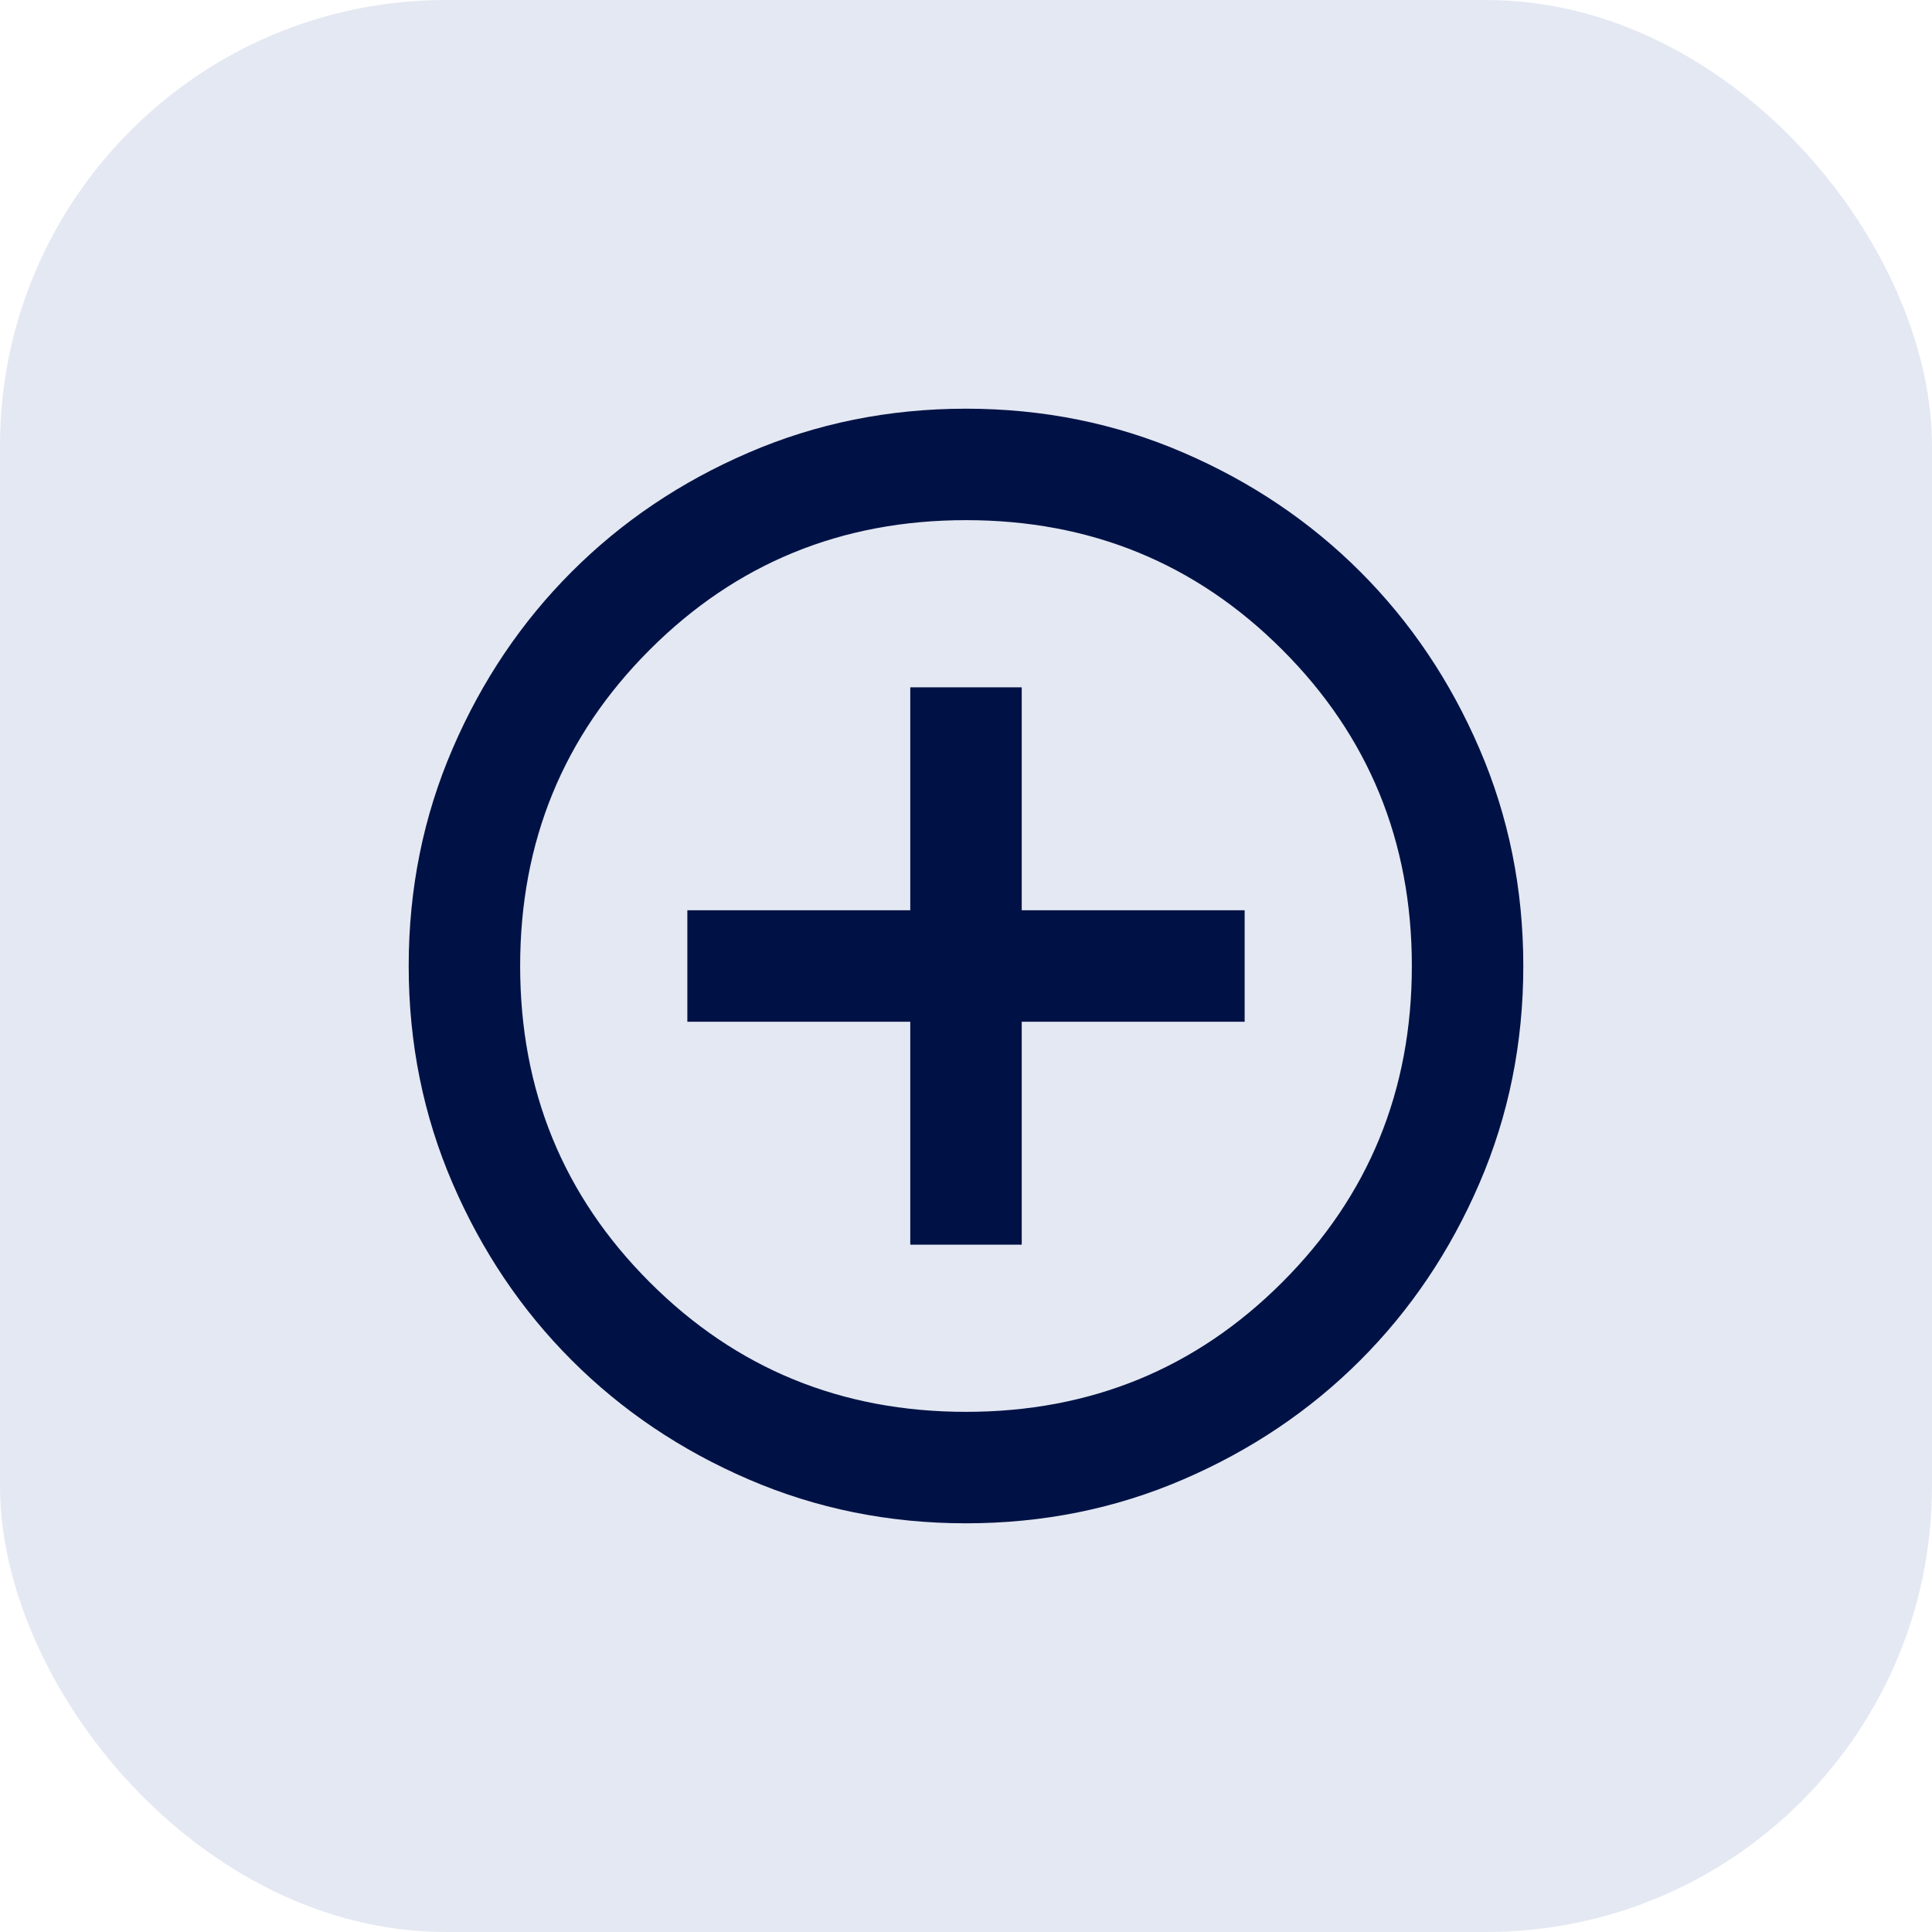
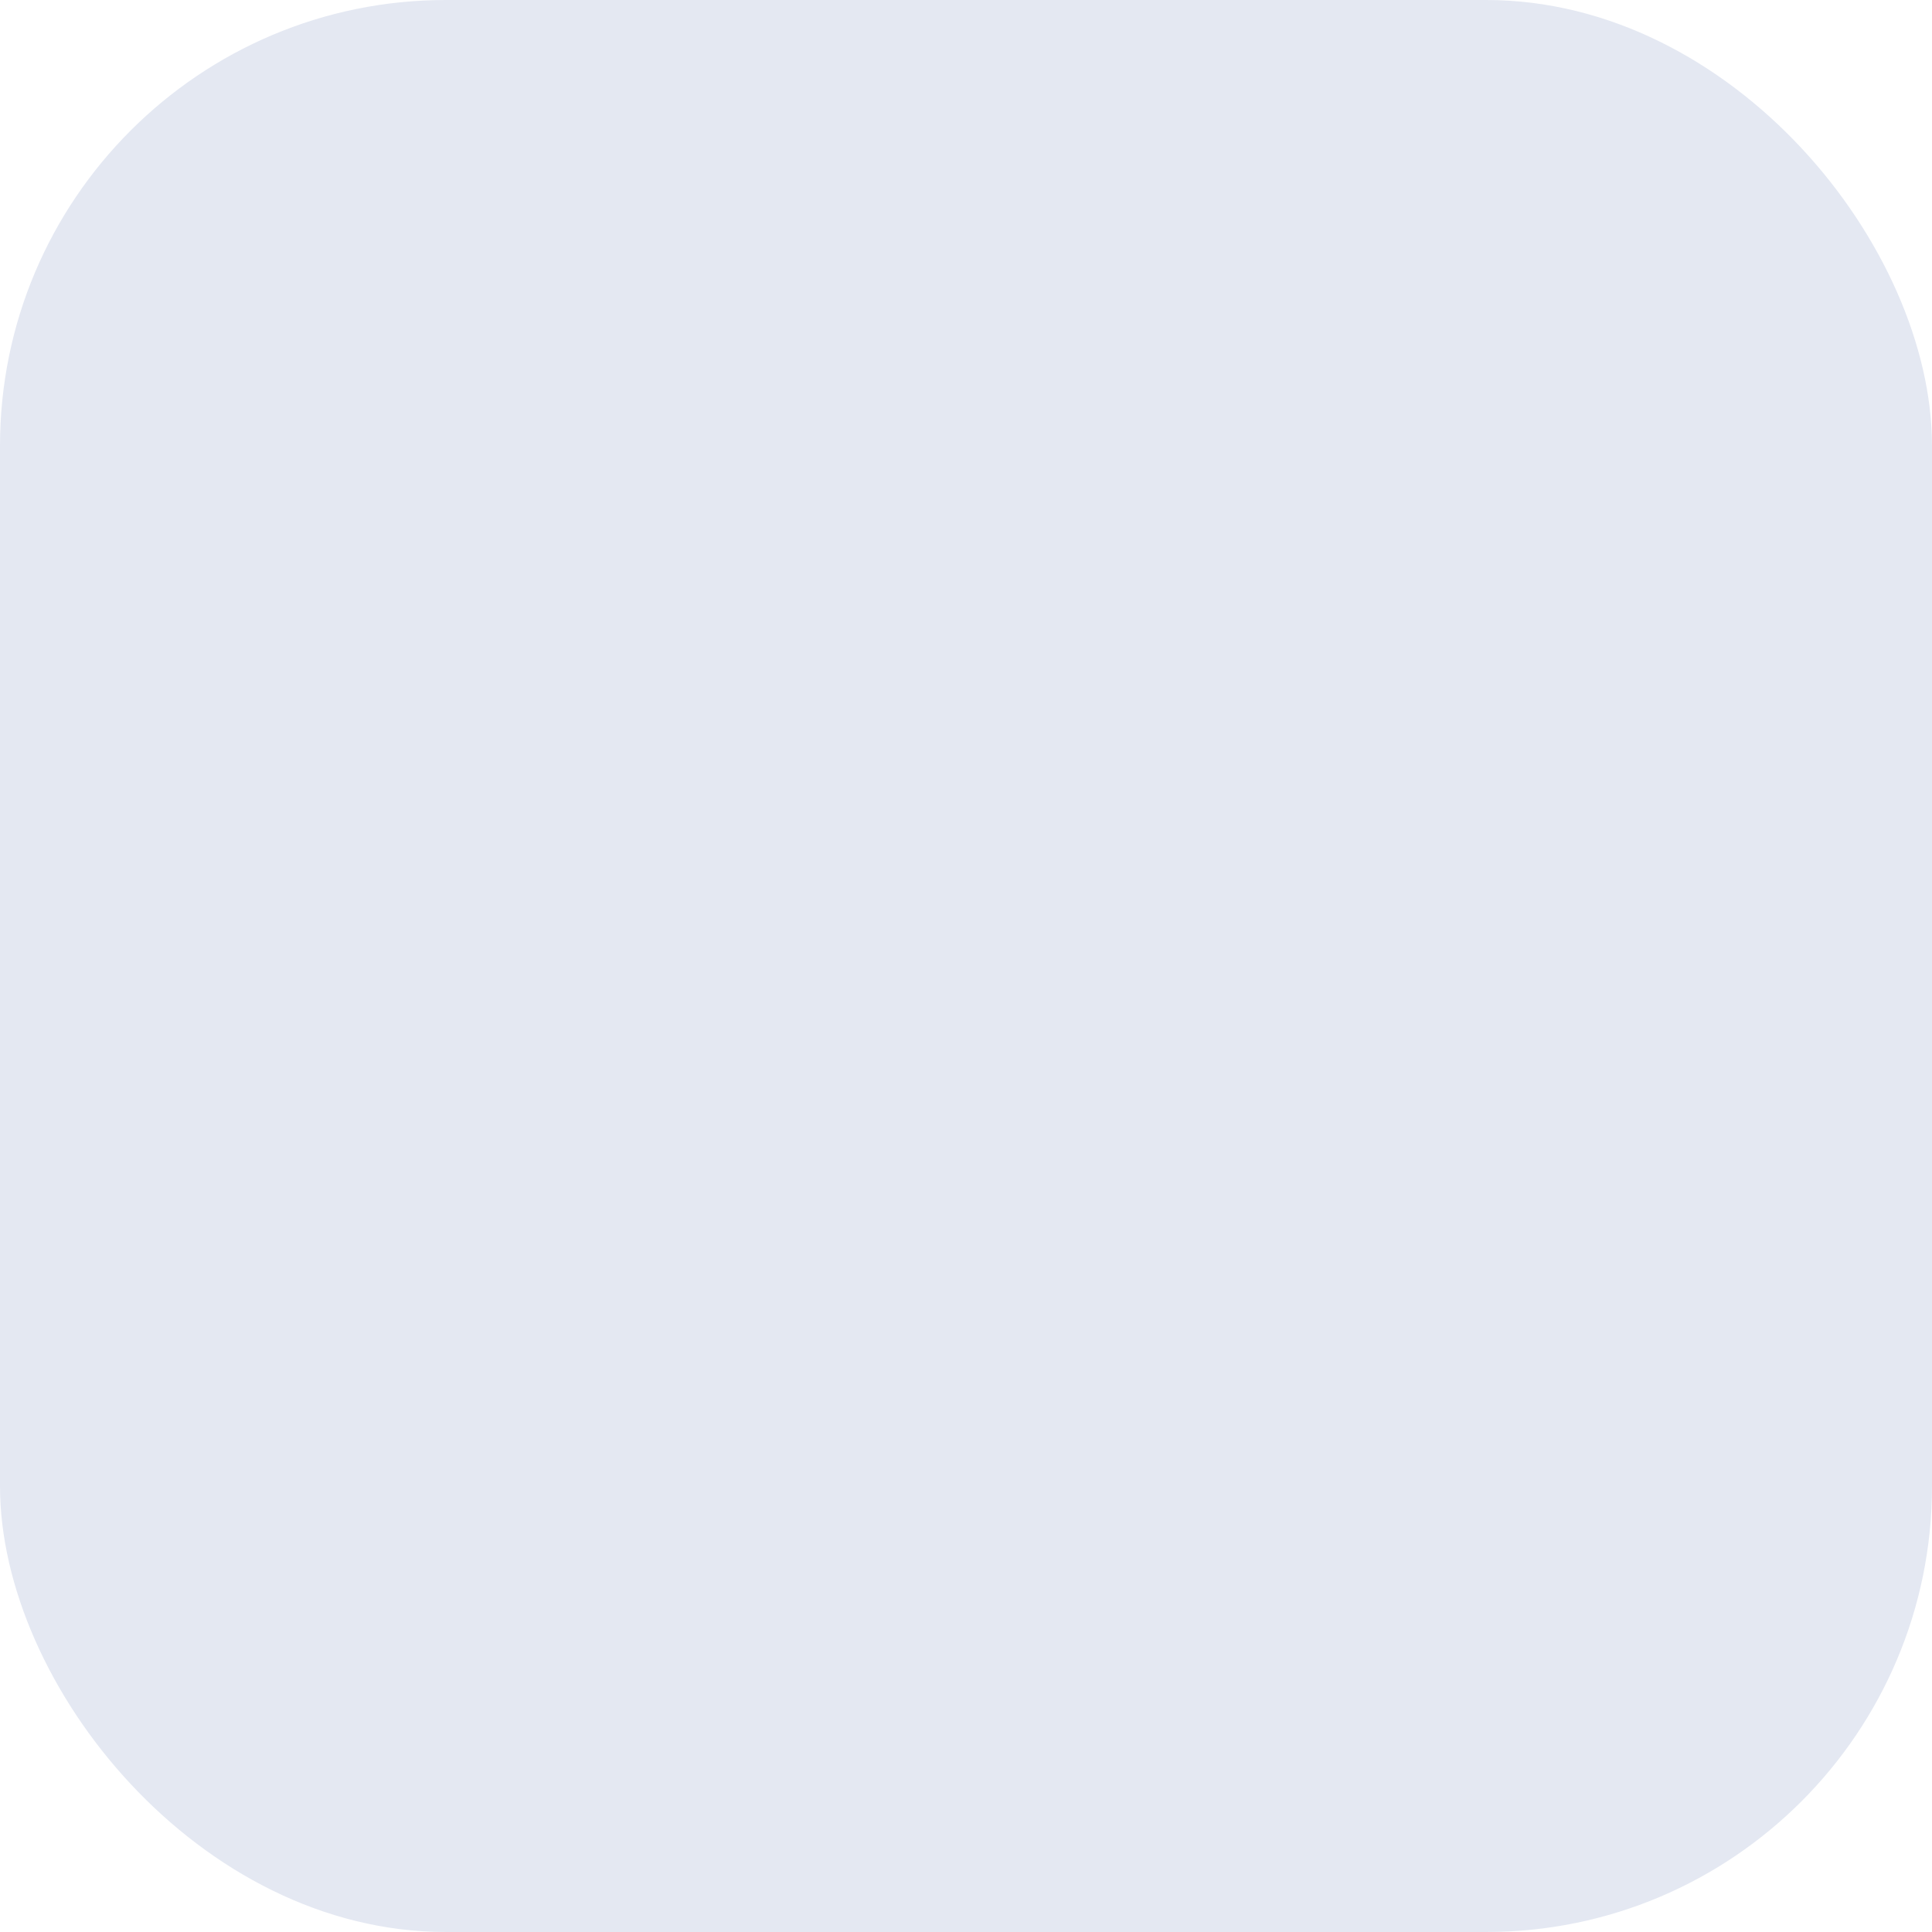
<svg xmlns="http://www.w3.org/2000/svg" width="26" height="26" viewBox="0 0 26 26" fill="none">
  <rect width="26" height="26" rx="6" fill="#E4E8F2" />
  <mask id="mask0_2119_10623" style="mask-type:alpha" maskUnits="userSpaceOnUse" x="4" y="4" width="18" height="18">
-     <rect x="4" y="4" width="18" height="18" fill="#D9D9D9" />
-   </mask>
+     </mask>
  <g mask="url(#mask0_2119_10623)">
-     <path d="M12.25 16.75H13.75V13.75H16.75V12.25H13.75V9.25H12.25V12.25H9.25V13.75H12.25V16.75ZM13 20.5C11.963 20.5 10.988 20.303 10.075 19.909C9.162 19.516 8.369 18.981 7.694 18.306C7.019 17.631 6.484 16.837 6.091 15.925C5.697 15.012 5.5 14.037 5.5 13C5.5 11.963 5.697 10.988 6.091 10.075C6.484 9.162 7.019 8.369 7.694 7.694C8.369 7.019 9.162 6.484 10.075 6.091C10.988 5.697 11.963 5.5 13 5.5C14.037 5.5 15.012 5.697 15.925 6.091C16.837 6.484 17.631 7.019 18.306 7.694C18.981 8.369 19.516 9.162 19.909 10.075C20.303 10.988 20.5 11.963 20.5 13C20.5 14.037 20.303 15.012 19.909 15.925C19.516 16.837 18.981 17.631 18.306 18.306C17.631 18.981 16.837 19.516 15.925 19.909C15.012 20.303 14.037 20.5 13 20.5ZM13 19C14.675 19 16.094 18.419 17.256 17.256C18.419 16.094 19 14.675 19 13C19 11.325 18.419 9.906 17.256 8.744C16.094 7.581 14.675 7 13 7C11.325 7 9.906 7.581 8.744 8.744C7.581 9.906 7 11.325 7 13C7 14.675 7.581 16.094 8.744 17.256C9.906 18.419 11.325 19 13 19Z" fill="#001245" />
+     <path d="M12.25 16.75H13.75V13.75H16.75V12.25H13.75V9.25H12.25V12.25H9.25V13.75H12.25V16.75ZM13 20.5C11.963 20.5 10.988 20.303 10.075 19.909C9.162 19.516 8.369 18.981 7.694 18.306C7.019 17.631 6.484 16.837 6.091 15.925C5.697 15.012 5.5 14.037 5.5 13C5.5 11.963 5.697 10.988 6.091 10.075C6.484 9.162 7.019 8.369 7.694 7.694C8.369 7.019 9.162 6.484 10.075 6.091C10.988 5.697 11.963 5.5 13 5.5C14.037 5.5 15.012 5.697 15.925 6.091C16.837 6.484 17.631 7.019 18.306 7.694C18.981 8.369 19.516 9.162 19.909 10.075C20.303 10.988 20.5 11.963 20.5 13C20.5 14.037 20.303 15.012 19.909 15.925C19.516 16.837 18.981 17.631 18.306 18.306C17.631 18.981 16.837 19.516 15.925 19.909C15.012 20.303 14.037 20.5 13 20.5ZC14.675 19 16.094 18.419 17.256 17.256C18.419 16.094 19 14.675 19 13C19 11.325 18.419 9.906 17.256 8.744C16.094 7.581 14.675 7 13 7C11.325 7 9.906 7.581 8.744 8.744C7.581 9.906 7 11.325 7 13C7 14.675 7.581 16.094 8.744 17.256C9.906 18.419 11.325 19 13 19Z" fill="#001245" />
  </g>
</svg>